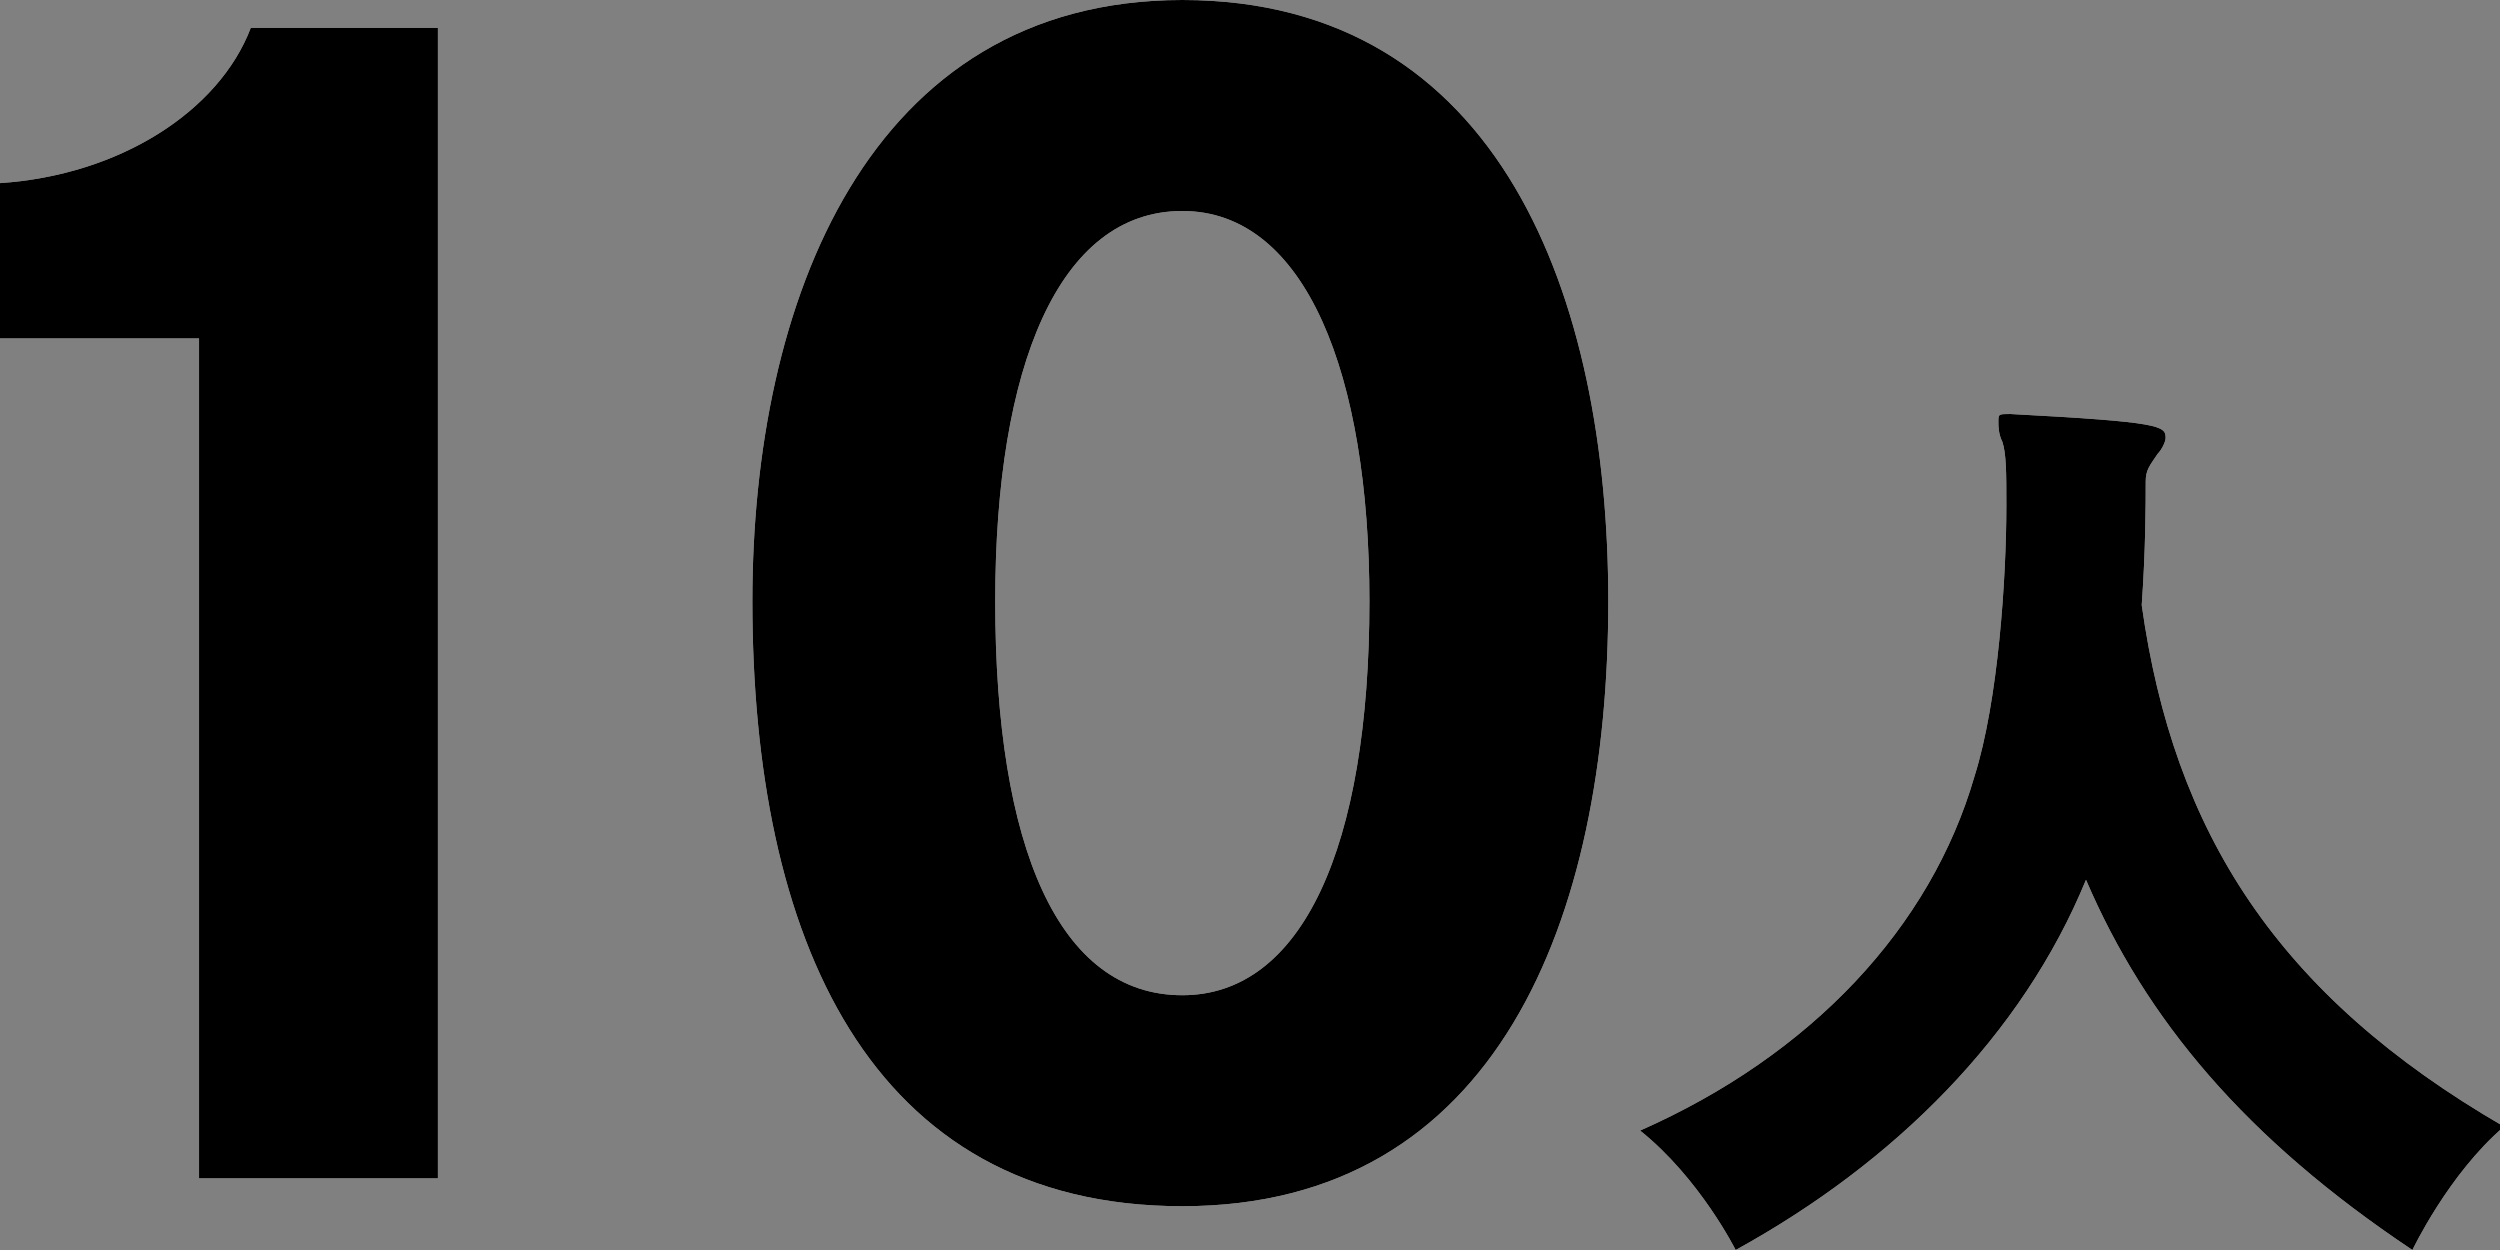
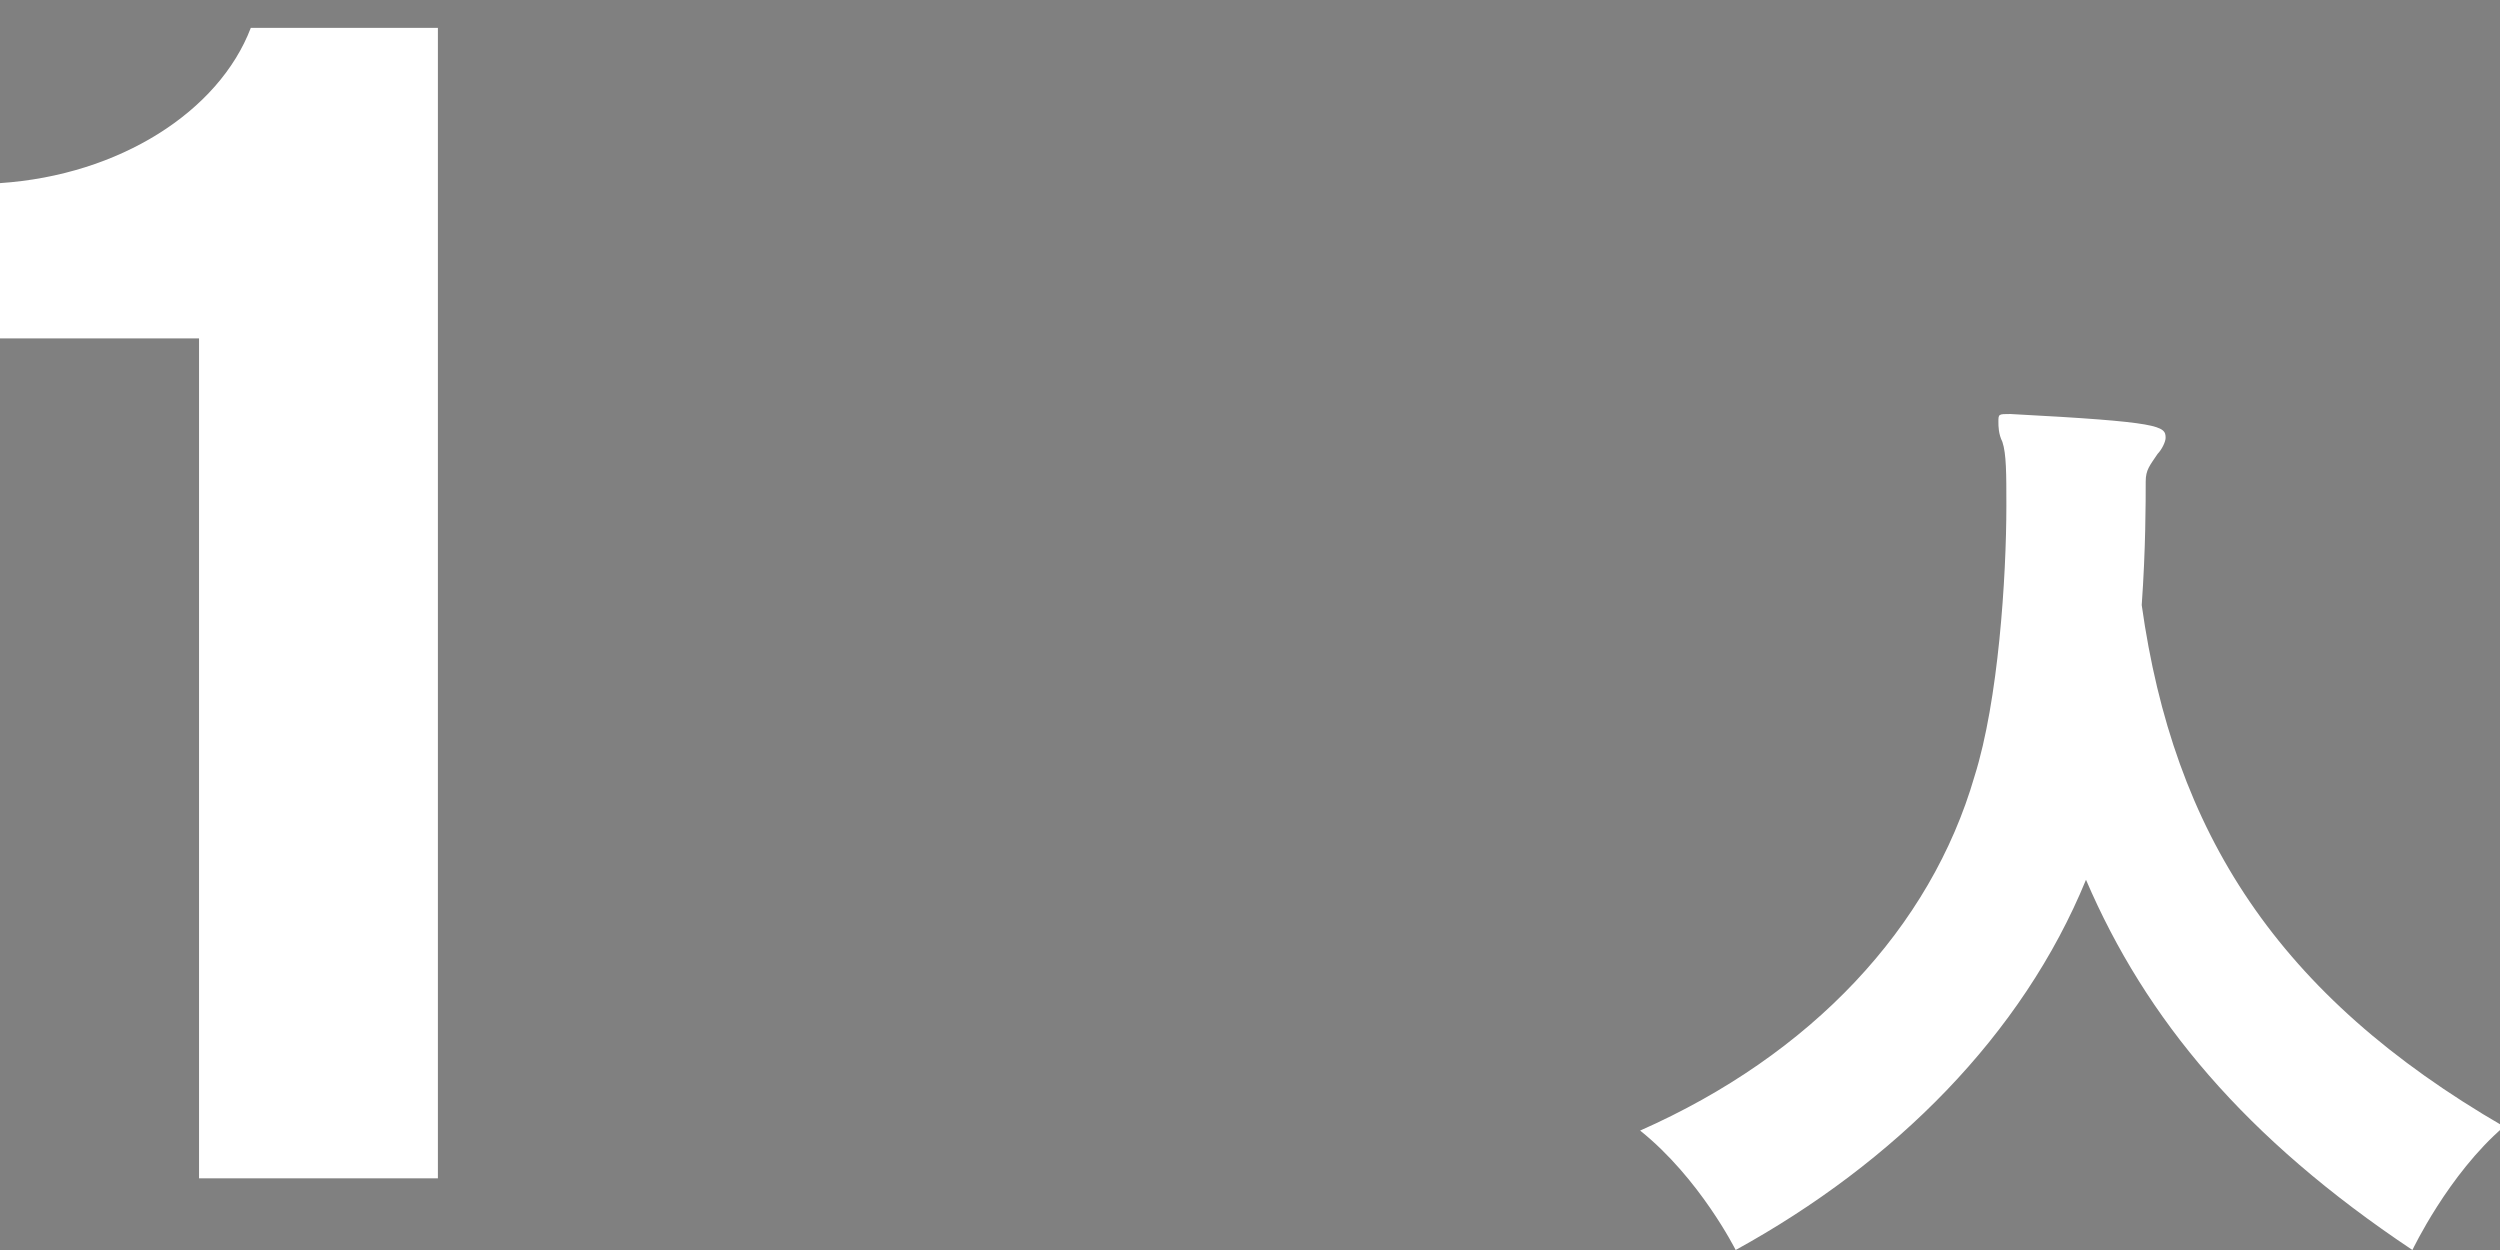
<svg xmlns="http://www.w3.org/2000/svg" version="1.1" id="レイヤー_1" x="0px" y="0px" viewBox="0 0 62.8 31.4" style="enable-background:new 0 0 62.8 31.4;" xml:space="preserve">
  <rect x="0" y="0" width="62.8" height="31.4" fill="#808080" stroke="none" />
  <style type="text/css">
	.st0{fill:#FFFFFF;}
</style>
  <g>
    <g>
      <path class="st0" d="M5,29.6V8.5H0V4.6c3-0.2,5.5-1.8,6.3-3.9H11v28.9H5z" />
-       <path class="st0" d="M18.9,15.1C18.9,7.6,21.8,0,29.7,0c8,0,10.7,7.5,10.7,15.1c0,8-2.8,15.2-10.7,15.2    C21.8,30.3,18.9,23.5,18.9,15.1z M34.4,15.1c0-5.7-1.6-9.8-4.7-9.8c-3.1,0-4.7,3.9-4.7,9.8c0,6.2,1.6,9.9,4.7,9.9    C32.7,25,34.4,21.3,34.4,15.1z" />
      <path class="st0" d="M50.5,10.4c3.8,0.2,3.9,0.3,3.9,0.6c0,0.1-0.1,0.3-0.2,0.4c-0.2,0.3-0.3,0.4-0.3,0.7c0,0.5,0,1.7-0.1,3.1    c0.8,5.7,3.4,9.8,9.1,13.1c-1.4,1.2-2.3,3.1-2.3,3.1c-4.2-2.8-6.7-5.8-8.2-9.3c-1.6,3.9-4.8,7.1-8.8,9.3c0,0-0.9-1.8-2.4-3    c4.3-1.9,7.3-5.1,8.4-8.9c0.6-1.9,0.8-5,0.8-6.8c0-0.8,0-1.3-0.1-1.6c-0.1-0.2-0.1-0.4-0.1-0.5C50.2,10.4,50.2,10.4,50.5,10.4    L50.5,10.4z" />
    </g>
    <g>
-       <path d="M5,29.6V8.5H0V4.6c3-0.2,5.5-1.8,6.3-3.9H11v28.9H5z" />
-       <path d="M18.9,15.1C18.9,7.6,21.8,0,29.7,0c8,0,10.7,7.5,10.7,15.1c0,8-2.8,15.2-10.7,15.2C21.8,30.3,18.9,23.5,18.9,15.1z     M34.4,15.1c0-5.7-1.6-9.8-4.7-9.8c-3.1,0-4.7,3.9-4.7,9.8c0,6.2,1.6,9.9,4.7,9.9C32.7,25,34.4,21.3,34.4,15.1z" />
-       <path d="M50.5,10.4c3.8,0.2,3.9,0.3,3.9,0.6c0,0.1-0.1,0.3-0.2,0.4c-0.2,0.3-0.3,0.4-0.3,0.7c0,0.5,0,1.7-0.1,3.1    c0.8,5.7,3.4,9.8,9.1,13.1c-1.4,1.2-2.3,3.1-2.3,3.1c-4.2-2.8-6.7-5.8-8.2-9.3c-1.6,3.9-4.8,7.1-8.8,9.3c0,0-0.9-1.8-2.4-3    c4.3-1.9,7.3-5.1,8.4-8.9c0.6-1.9,0.8-5,0.8-6.8c0-0.8,0-1.3-0.1-1.6c-0.1-0.2-0.1-0.4-0.1-0.5C50.2,10.4,50.2,10.4,50.5,10.4    L50.5,10.4z" />
-     </g>
+       </g>
  </g>
</svg>